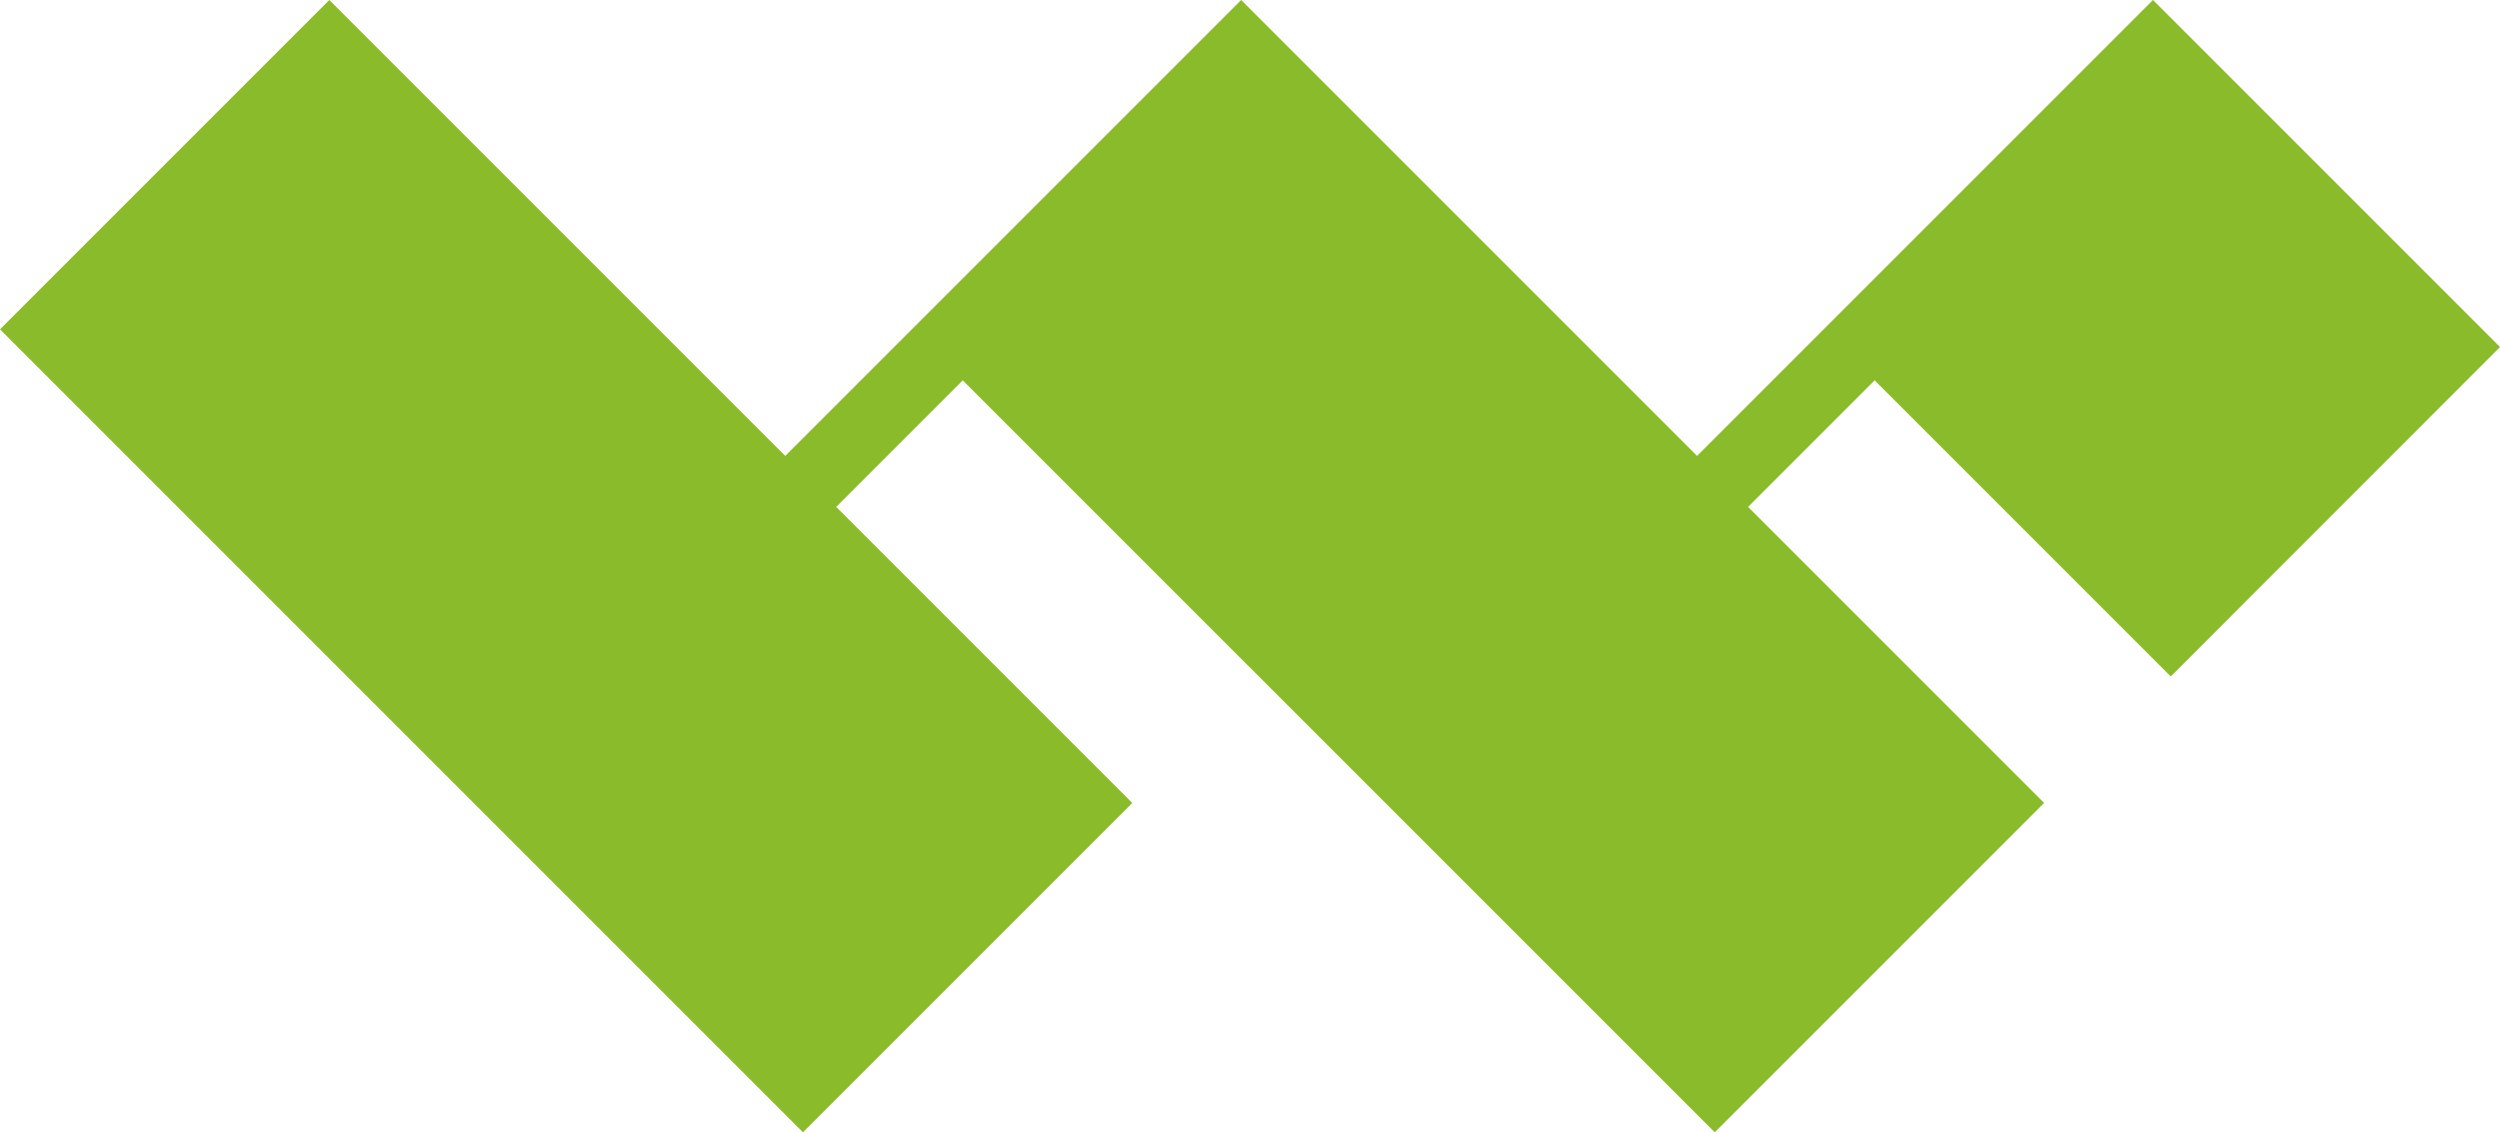
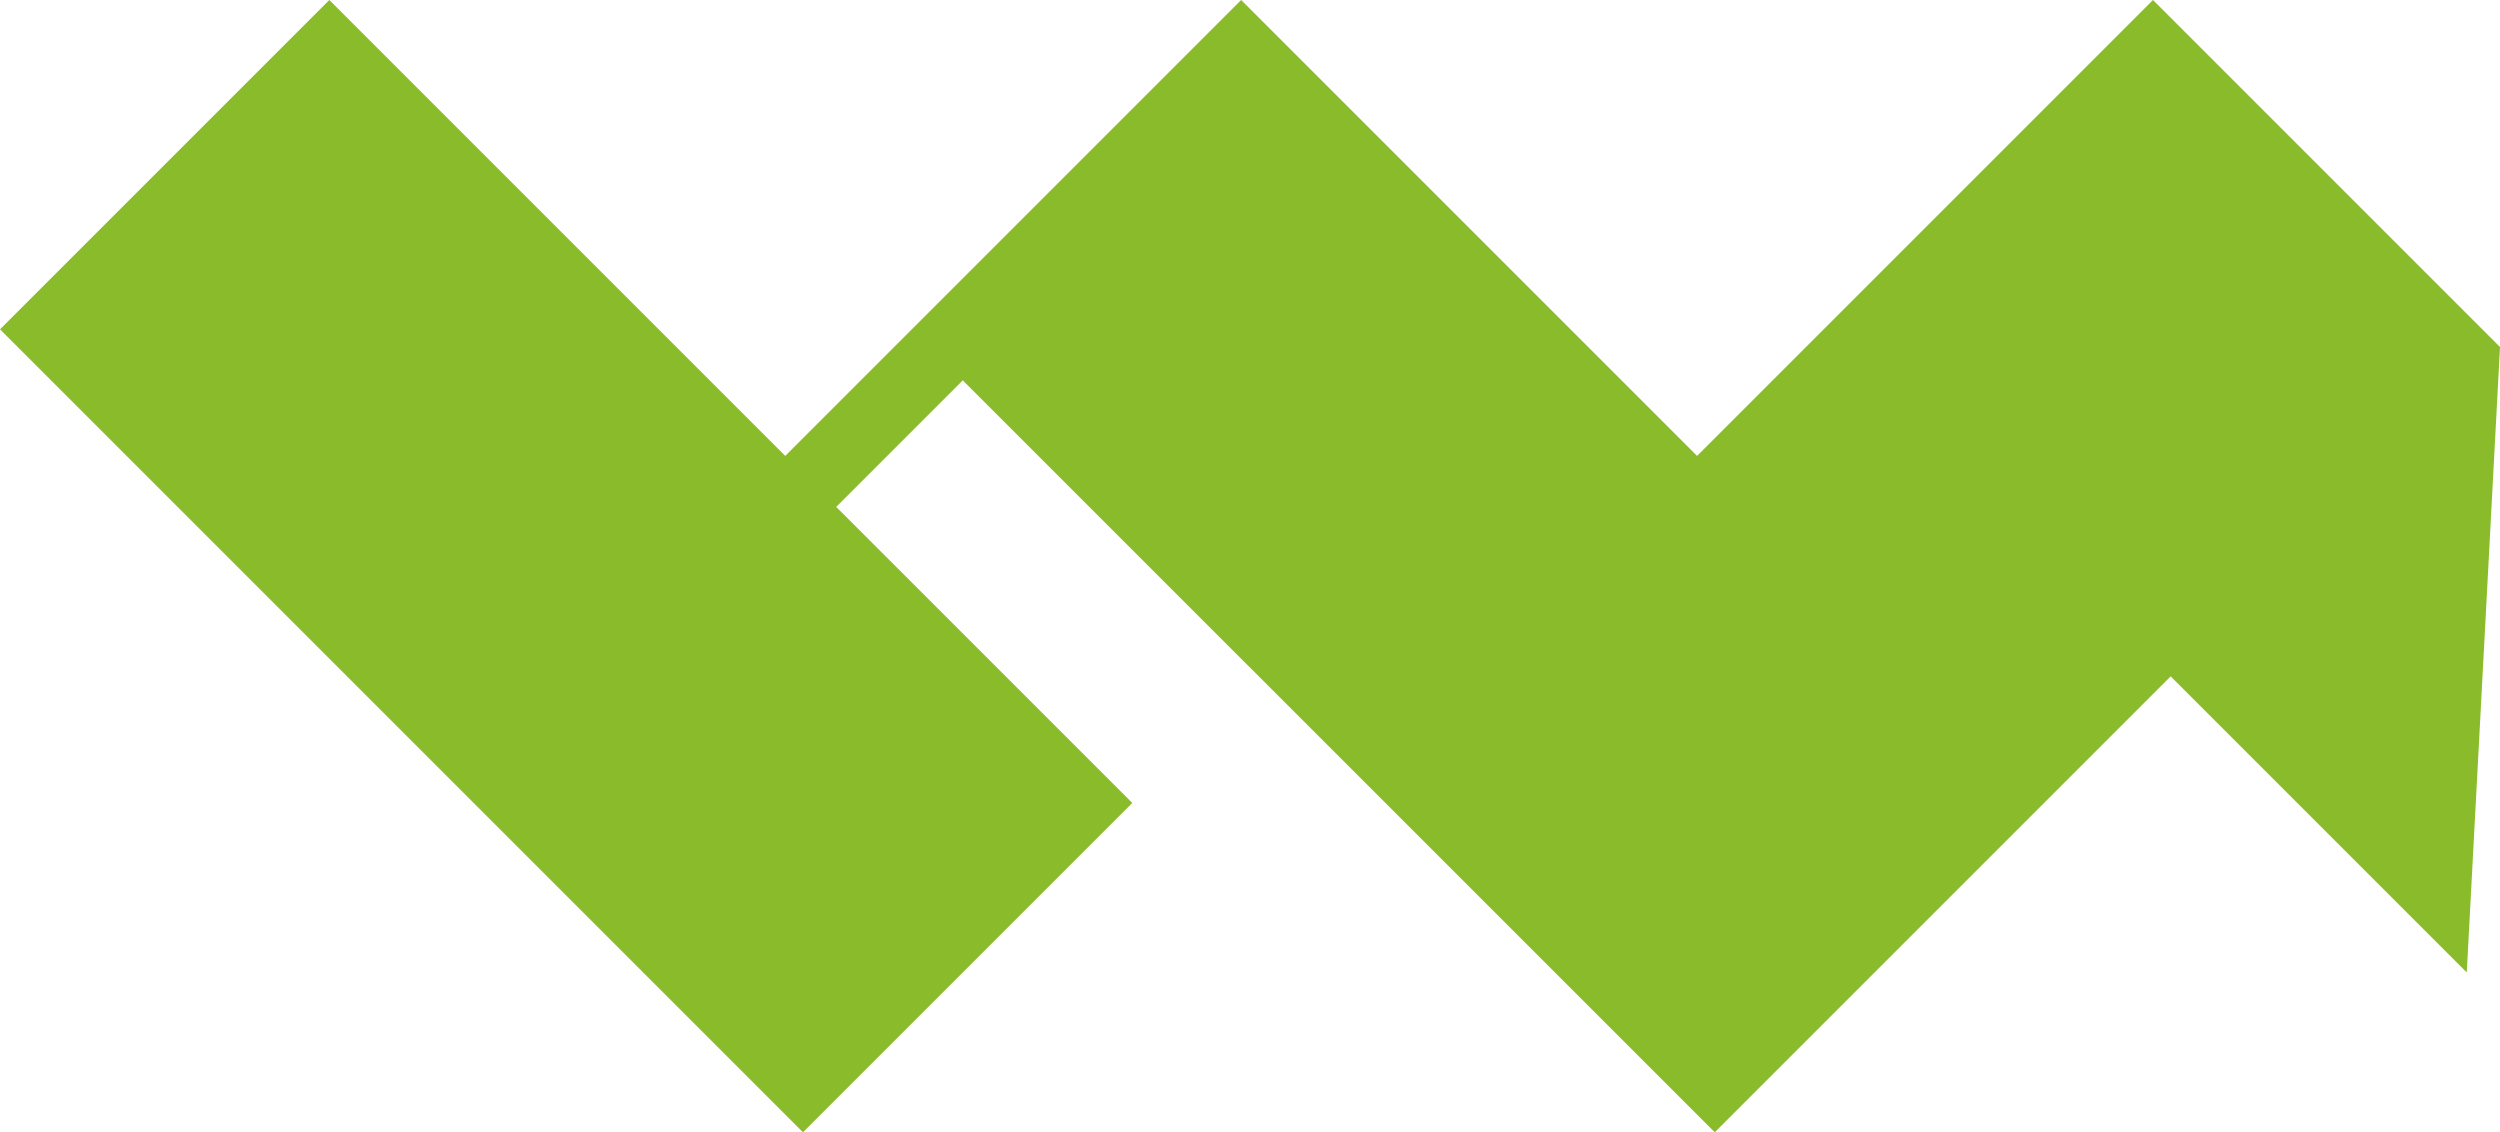
<svg xmlns="http://www.w3.org/2000/svg" width="44.159" height="20" viewBox="0 0 44.159 20">
-   <path d="M38.029,0,29.976,8.053,21.923,0,13.87,8.053,5.817,0,0,5.817,14.183,20,20,14.183,14.77,8.954l2.236-2.236L30.289,20l5.817-5.817L30.877,8.954l2.236-2.236,5.23,5.23L44.159,6.13Z" transform="translate(0 0)" fill="#8abb2a" />
+   <path d="M38.029,0,29.976,8.053,21.923,0,13.87,8.053,5.817,0,0,5.817,14.183,20,20,14.183,14.77,8.954l2.236-2.236L30.289,20l5.817-5.817l2.236-2.236,5.23,5.23L44.159,6.13Z" transform="translate(0 0)" fill="#8abb2a" />
</svg>